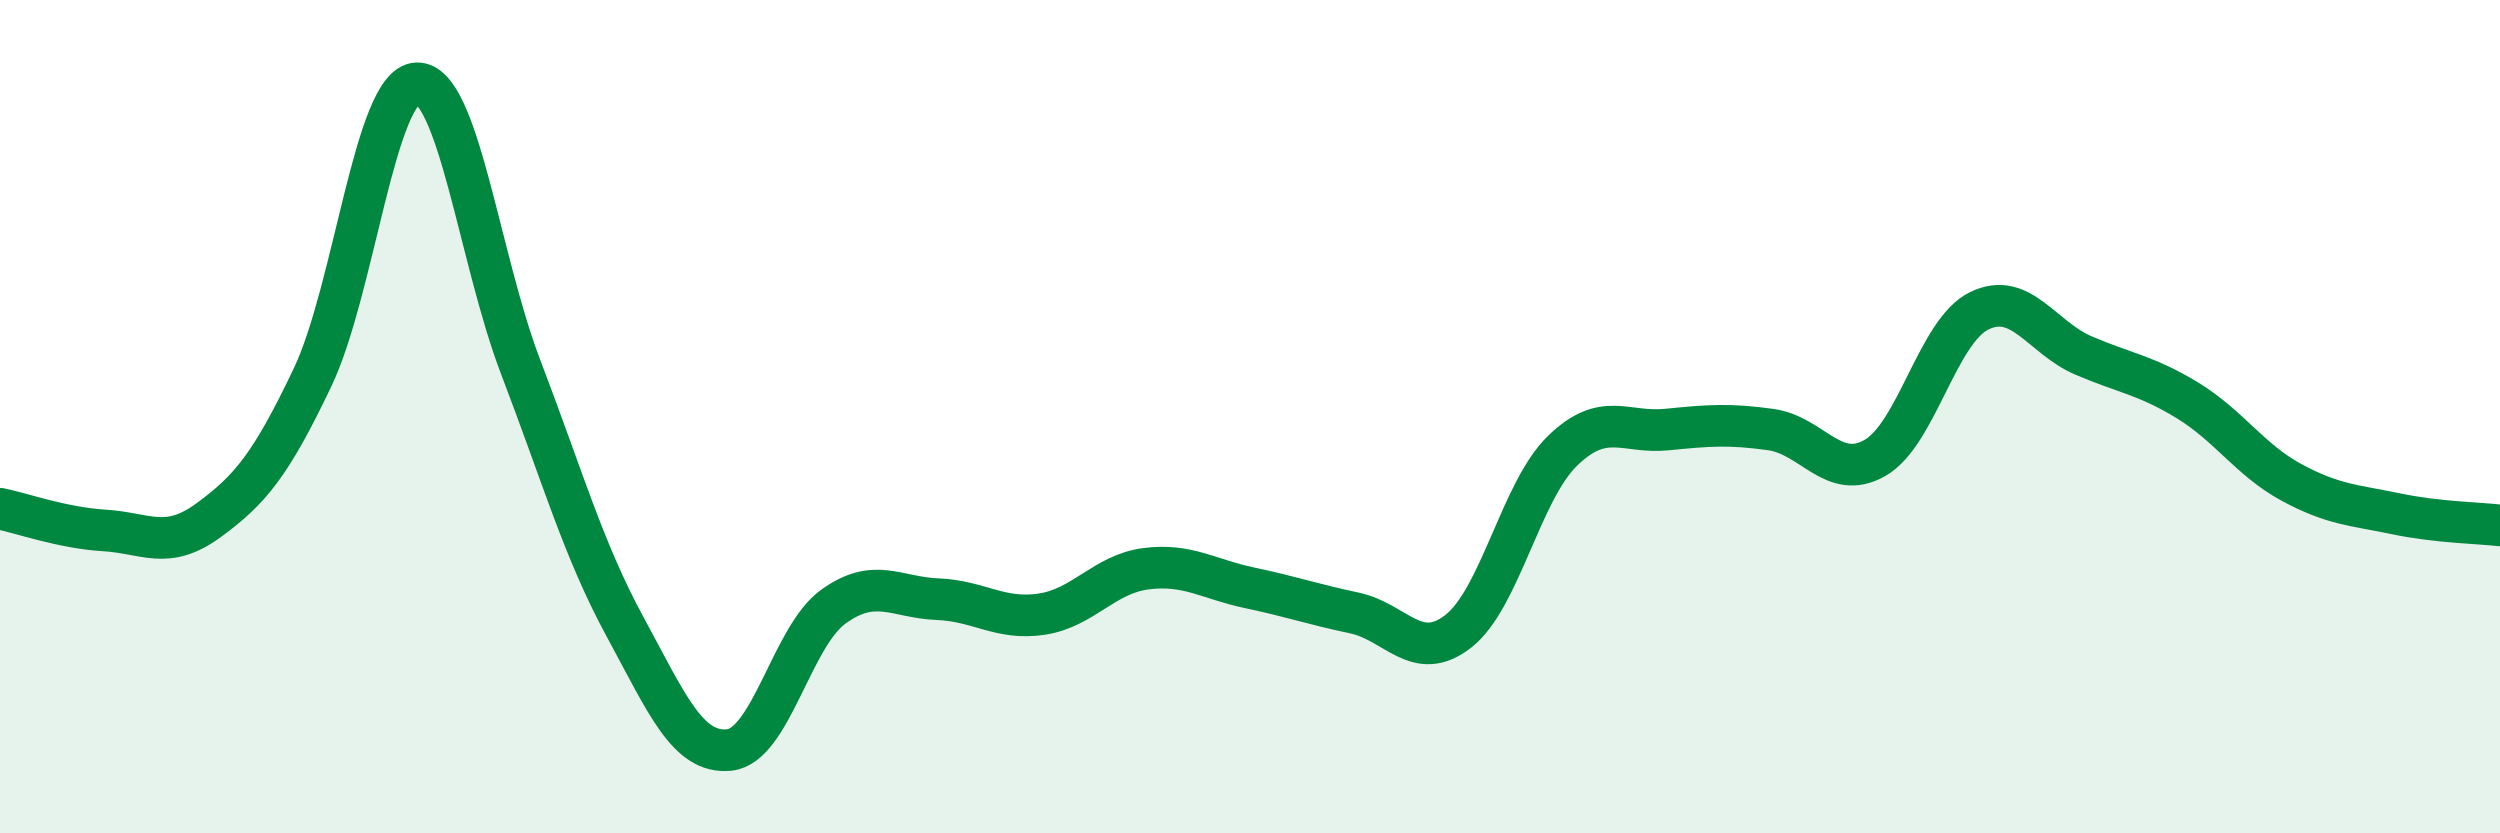
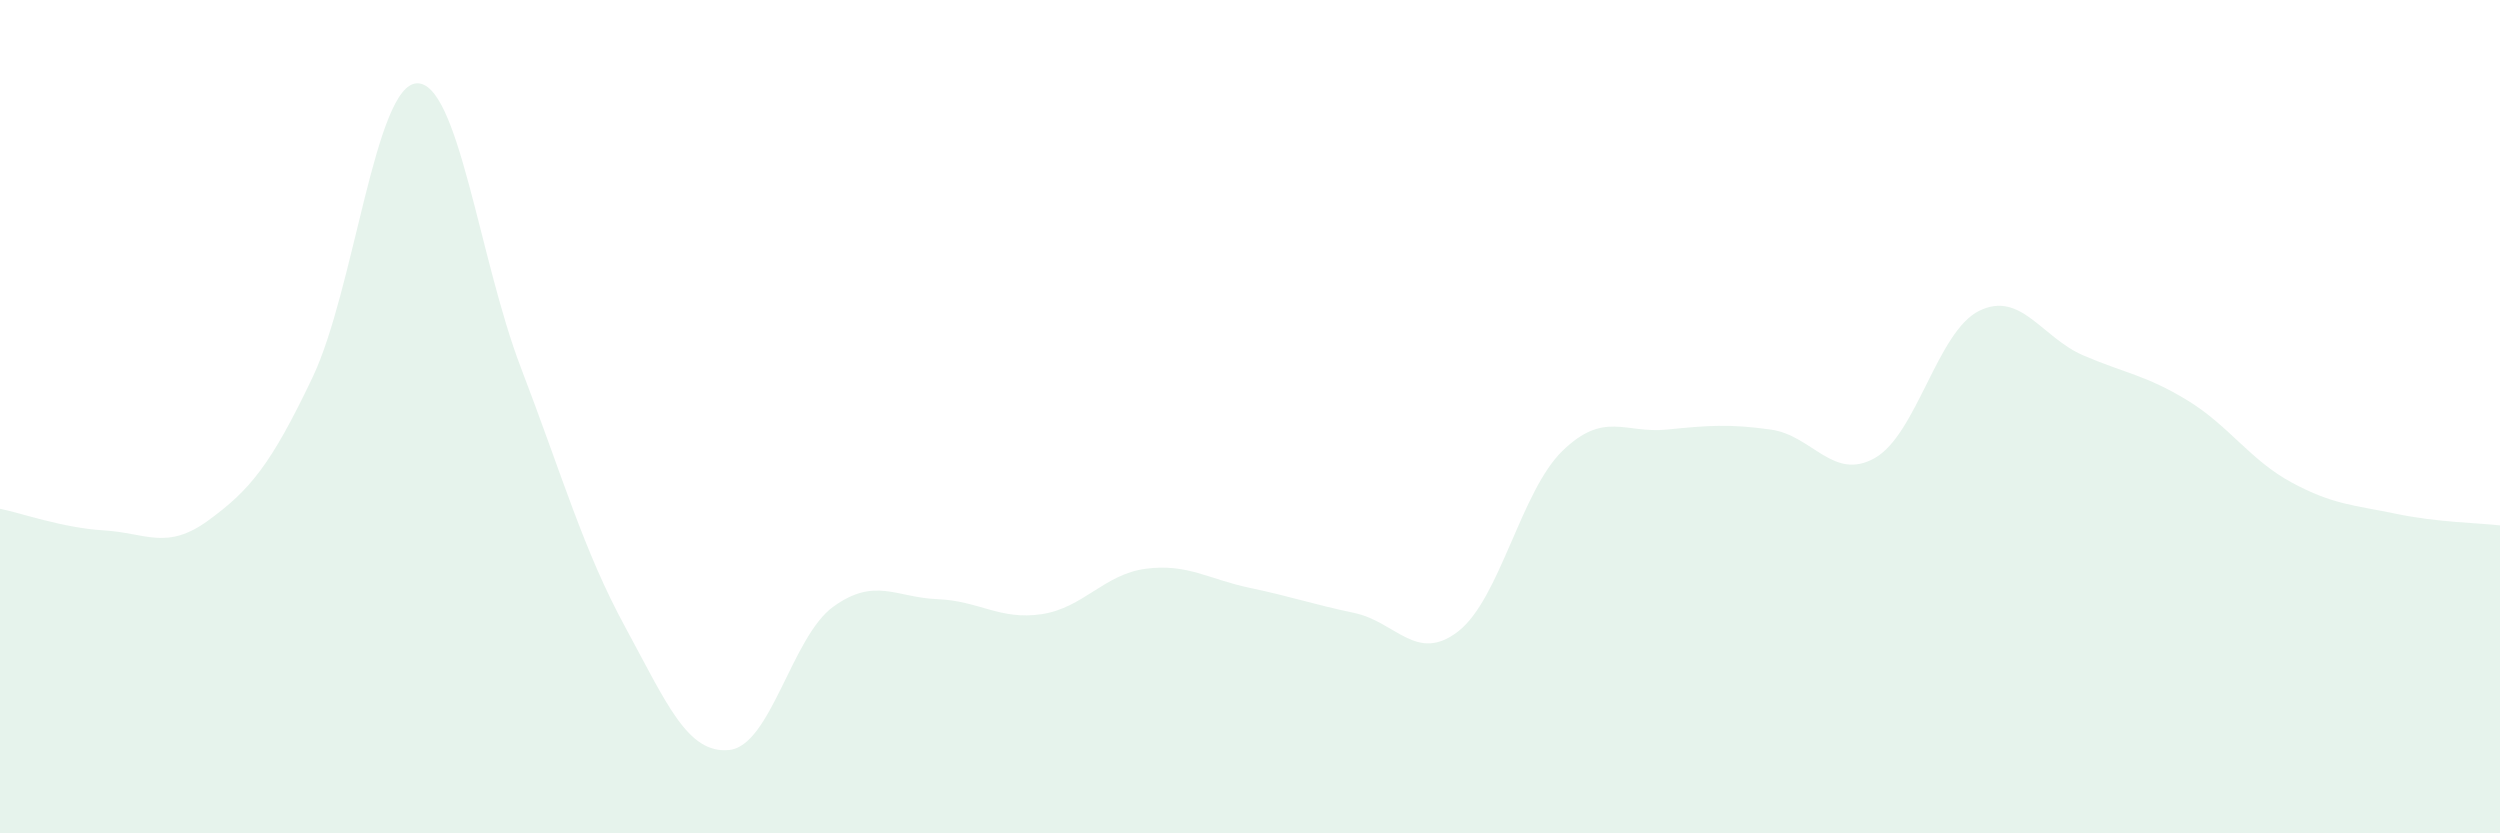
<svg xmlns="http://www.w3.org/2000/svg" width="60" height="20" viewBox="0 0 60 20">
  <path d="M 0,12.21 C 0.5,12.31 1.5,12.67 2.5,12.73 C 3.5,12.79 4,13.22 5,12.49 C 6,11.76 6.5,11.16 7.5,9.06 C 8.5,6.96 9,2.05 10,2 C 11,1.95 11.5,6.21 12.5,8.82 C 13.5,11.43 14,13.2 15,15.04 C 16,16.88 16.5,18.1 17.5,18 C 18.5,17.9 19,15.28 20,14.56 C 21,13.84 21.5,14.34 22.5,14.38 C 23.5,14.42 24,14.89 25,14.74 C 26,14.59 26.5,13.78 27.5,13.65 C 28.5,13.52 29,13.9 30,14.11 C 31,14.32 31.5,14.5 32.5,14.71 C 33.5,14.92 34,15.93 35,15.15 C 36,14.37 36.5,11.79 37.5,10.82 C 38.5,9.85 39,10.41 40,10.31 C 41,10.21 41.5,10.17 42.5,10.31 C 43.5,10.45 44,11.56 45,10.99 C 46,10.42 46.5,7.95 47.5,7.46 C 48.5,6.97 49,8.1 50,8.53 C 51,8.96 51.5,9 52.5,9.61 C 53.5,10.22 54,11.04 55,11.58 C 56,12.12 56.5,12.12 57.5,12.33 C 58.5,12.54 59.5,12.55 60,12.61L60 20L0 20Z" fill="#008740" opacity="0.1" stroke-linecap="round" stroke-linejoin="round" />
-   <path d="M 0,12.21 C 0.5,12.31 1.5,12.67 2.5,12.73 C 3.5,12.79 4,13.22 5,12.49 C 6,11.76 6.5,11.16 7.5,9.06 C 8.5,6.96 9,2.05 10,2 C 11,1.95 11.5,6.21 12.5,8.82 C 13.5,11.43 14,13.2 15,15.04 C 16,16.88 16.5,18.1 17.5,18 C 18.5,17.9 19,15.28 20,14.56 C 21,13.84 21.5,14.34 22.5,14.38 C 23.5,14.42 24,14.89 25,14.74 C 26,14.59 26.5,13.78 27.5,13.65 C 28.5,13.52 29,13.9 30,14.11 C 31,14.32 31.5,14.5 32.5,14.71 C 33.5,14.92 34,15.93 35,15.15 C 36,14.37 36.5,11.79 37.5,10.82 C 38.5,9.85 39,10.41 40,10.31 C 41,10.21 41.5,10.17 42.5,10.31 C 43.5,10.45 44,11.56 45,10.99 C 46,10.42 46.5,7.95 47.5,7.46 C 48.5,6.97 49,8.1 50,8.53 C 51,8.96 51.5,9 52.5,9.61 C 53.5,10.22 54,11.04 55,11.58 C 56,12.12 56.5,12.12 57.5,12.33 C 58.5,12.54 59.5,12.55 60,12.61" stroke="#008740" stroke-width="1" fill="none" stroke-linecap="round" stroke-linejoin="round" />
</svg>